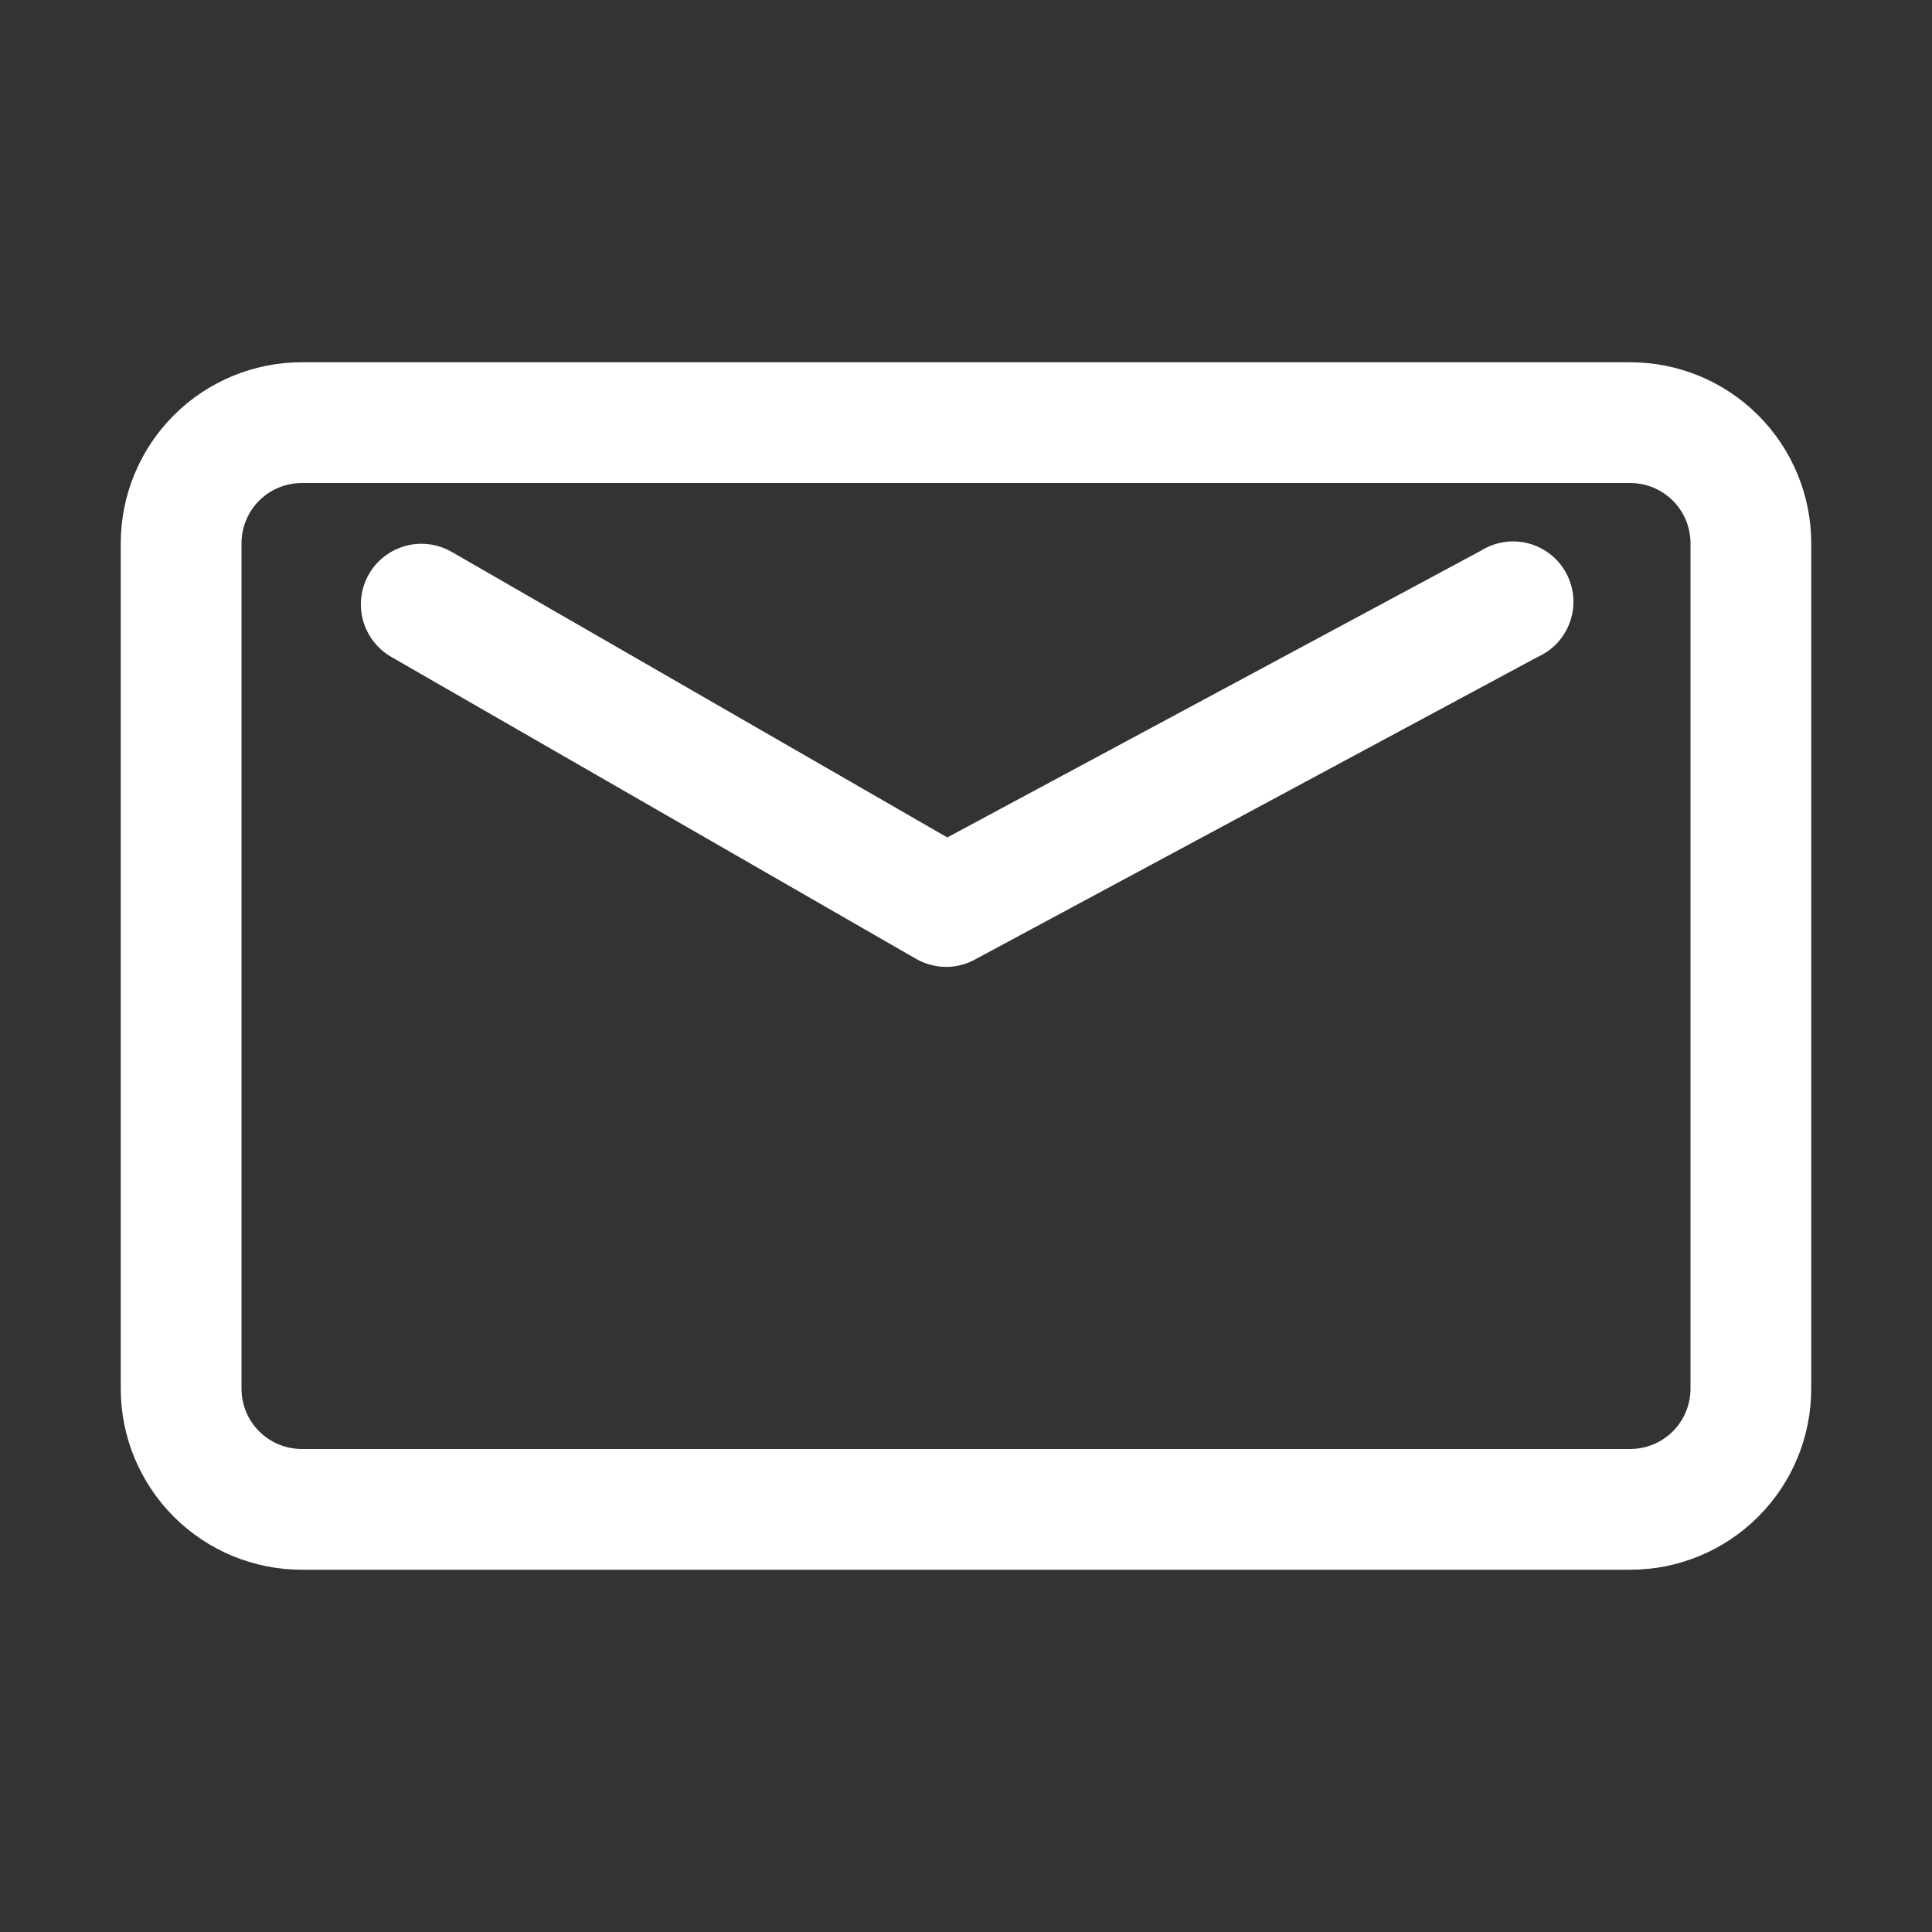
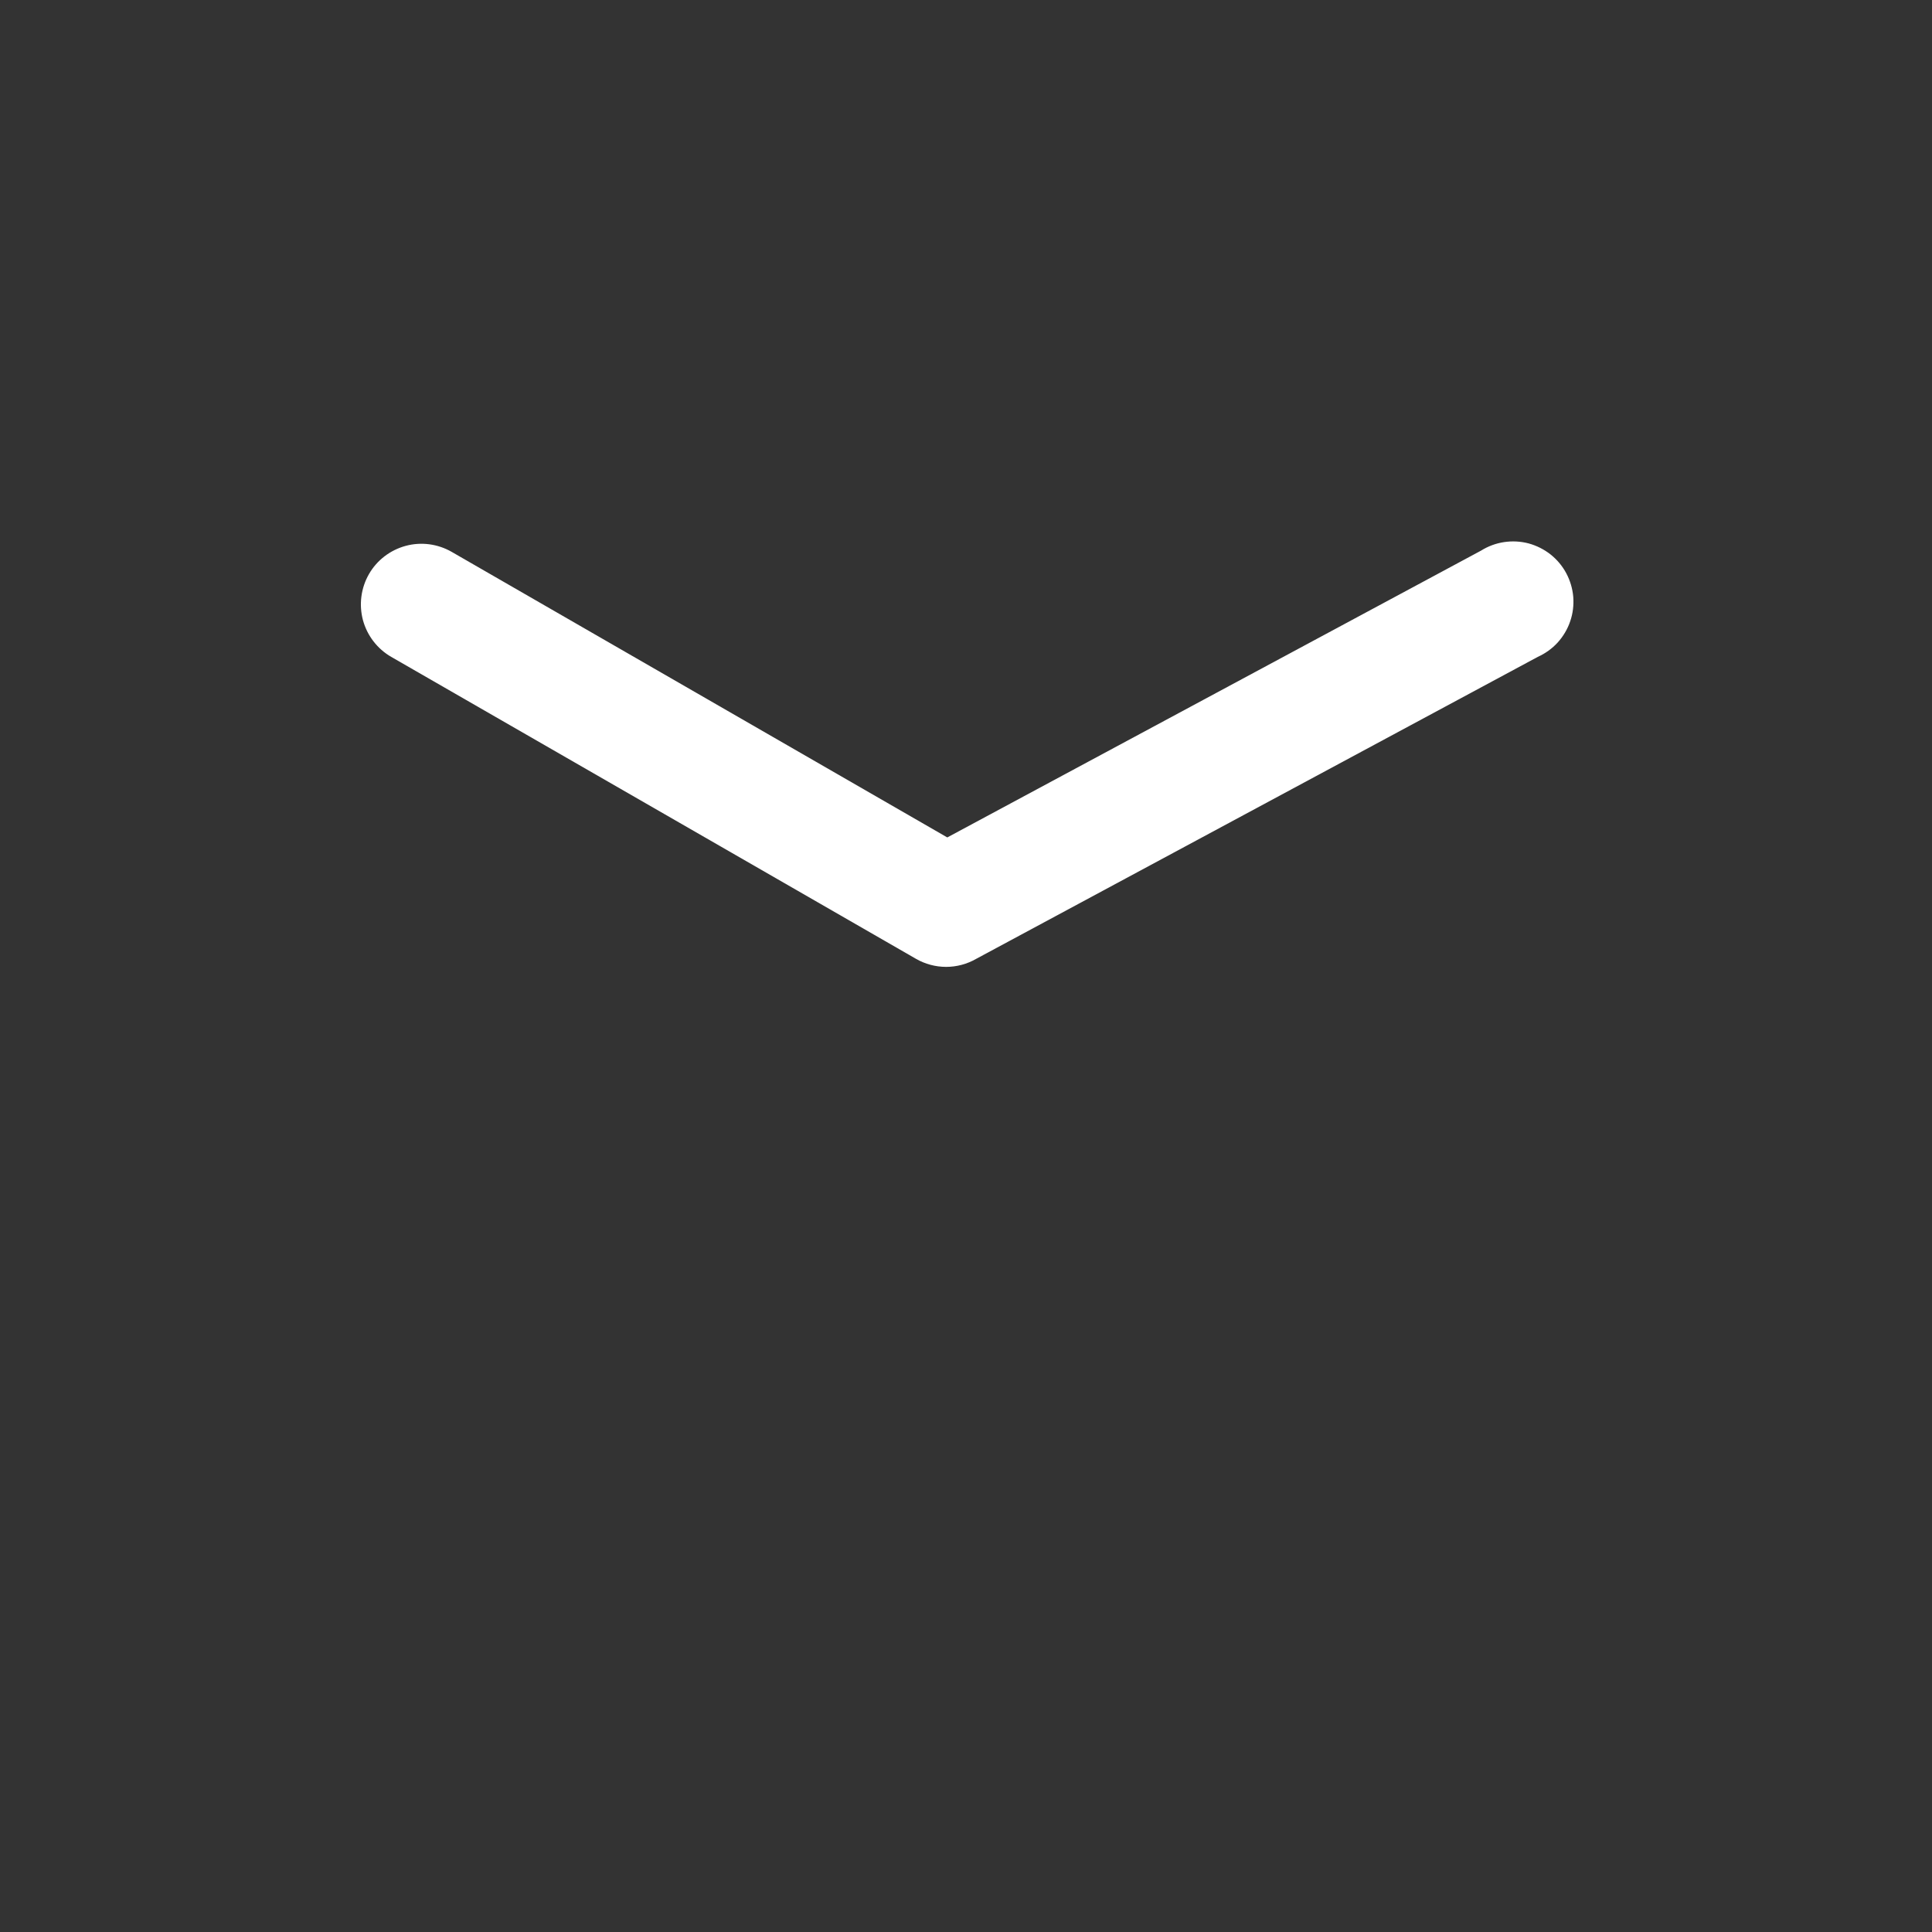
<svg xmlns="http://www.w3.org/2000/svg" width="22" height="22" viewBox="0 0 22 22" fill="none">
  <rect x="0" y="0" width="22" height="22" fill="#333333" stroke="none" />
-   <path d="M18.562 16.5C18.745 16.5 18.92 16.428 19.049 16.299C19.178 16.17 19.25 15.995 19.25 15.812V6.188C19.25 6.005 19.178 5.83 19.049 5.701C18.92 5.572 18.745 5.5 18.562 5.5H3.438C3.255 5.5 3.08 5.572 2.951 5.701C2.822 5.83 2.75 6.005 2.75 6.188V15.812C2.75 15.995 2.822 16.17 2.951 16.299C3.08 16.428 3.255 16.5 3.438 16.5H18.562ZM18.562 17.875H3.438C2.89 17.875 2.366 17.658 1.979 17.271C1.592 16.884 1.375 16.36 1.375 15.812V6.188C1.375 5.64 1.592 5.116 1.979 4.729C2.366 4.342 2.89 4.125 3.438 4.125H18.562C19.11 4.125 19.634 4.342 20.021 4.729C20.408 5.116 20.625 5.64 20.625 6.188V15.812C20.625 16.36 20.408 16.884 20.021 17.271C19.634 17.658 19.11 17.875 18.562 17.875Z" fill="white" />
  <path d="M16.865 6.27C16.945 6.22 17.034 6.187 17.127 6.173C17.221 6.159 17.316 6.164 17.407 6.188C17.498 6.213 17.583 6.256 17.657 6.314C17.731 6.373 17.792 6.446 17.836 6.529C17.88 6.612 17.907 6.703 17.915 6.797C17.922 6.891 17.911 6.986 17.88 7.075C17.85 7.164 17.801 7.246 17.738 7.316C17.674 7.386 17.597 7.441 17.511 7.48L11.117 10.918C11.013 10.978 10.894 11.01 10.774 11.01C10.653 11.01 10.534 10.978 10.43 10.918L4.455 7.48C4.297 7.389 4.181 7.238 4.133 7.062C4.086 6.885 4.11 6.697 4.201 6.538C4.292 6.379 4.443 6.264 4.619 6.216C4.796 6.168 4.984 6.193 5.143 6.284L10.787 9.536L16.865 6.27Z" fill="white" />
</svg>